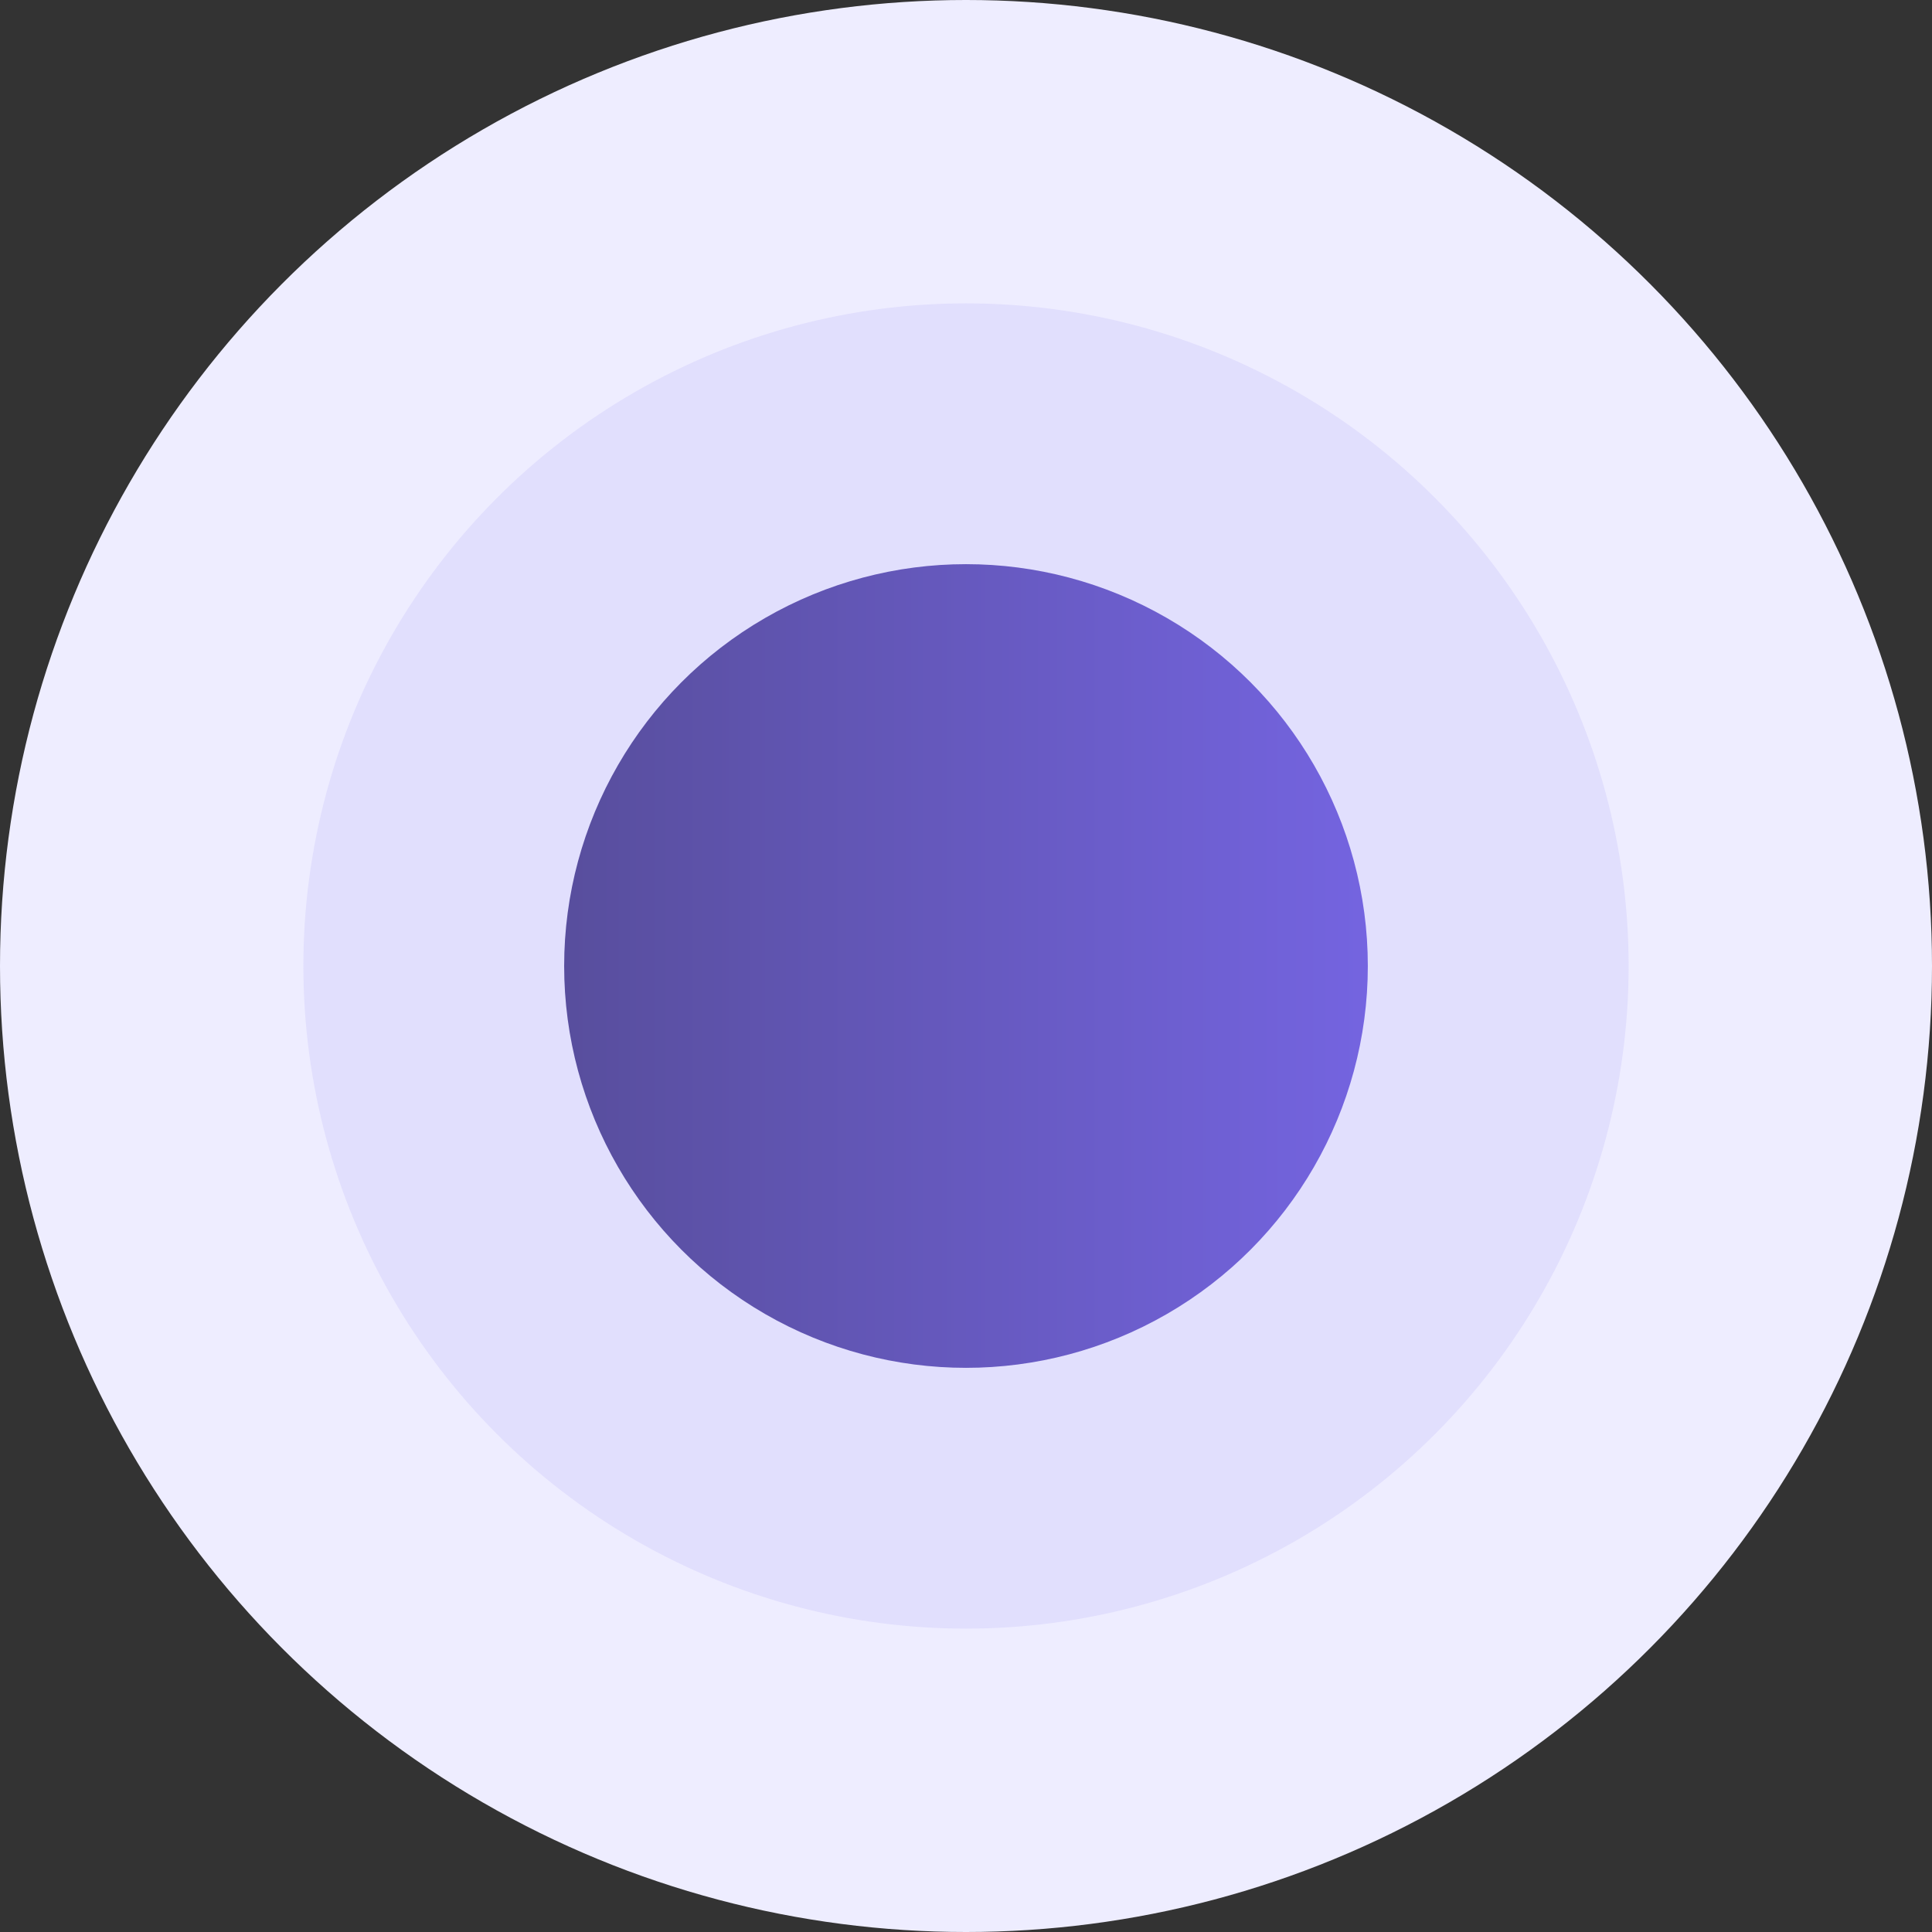
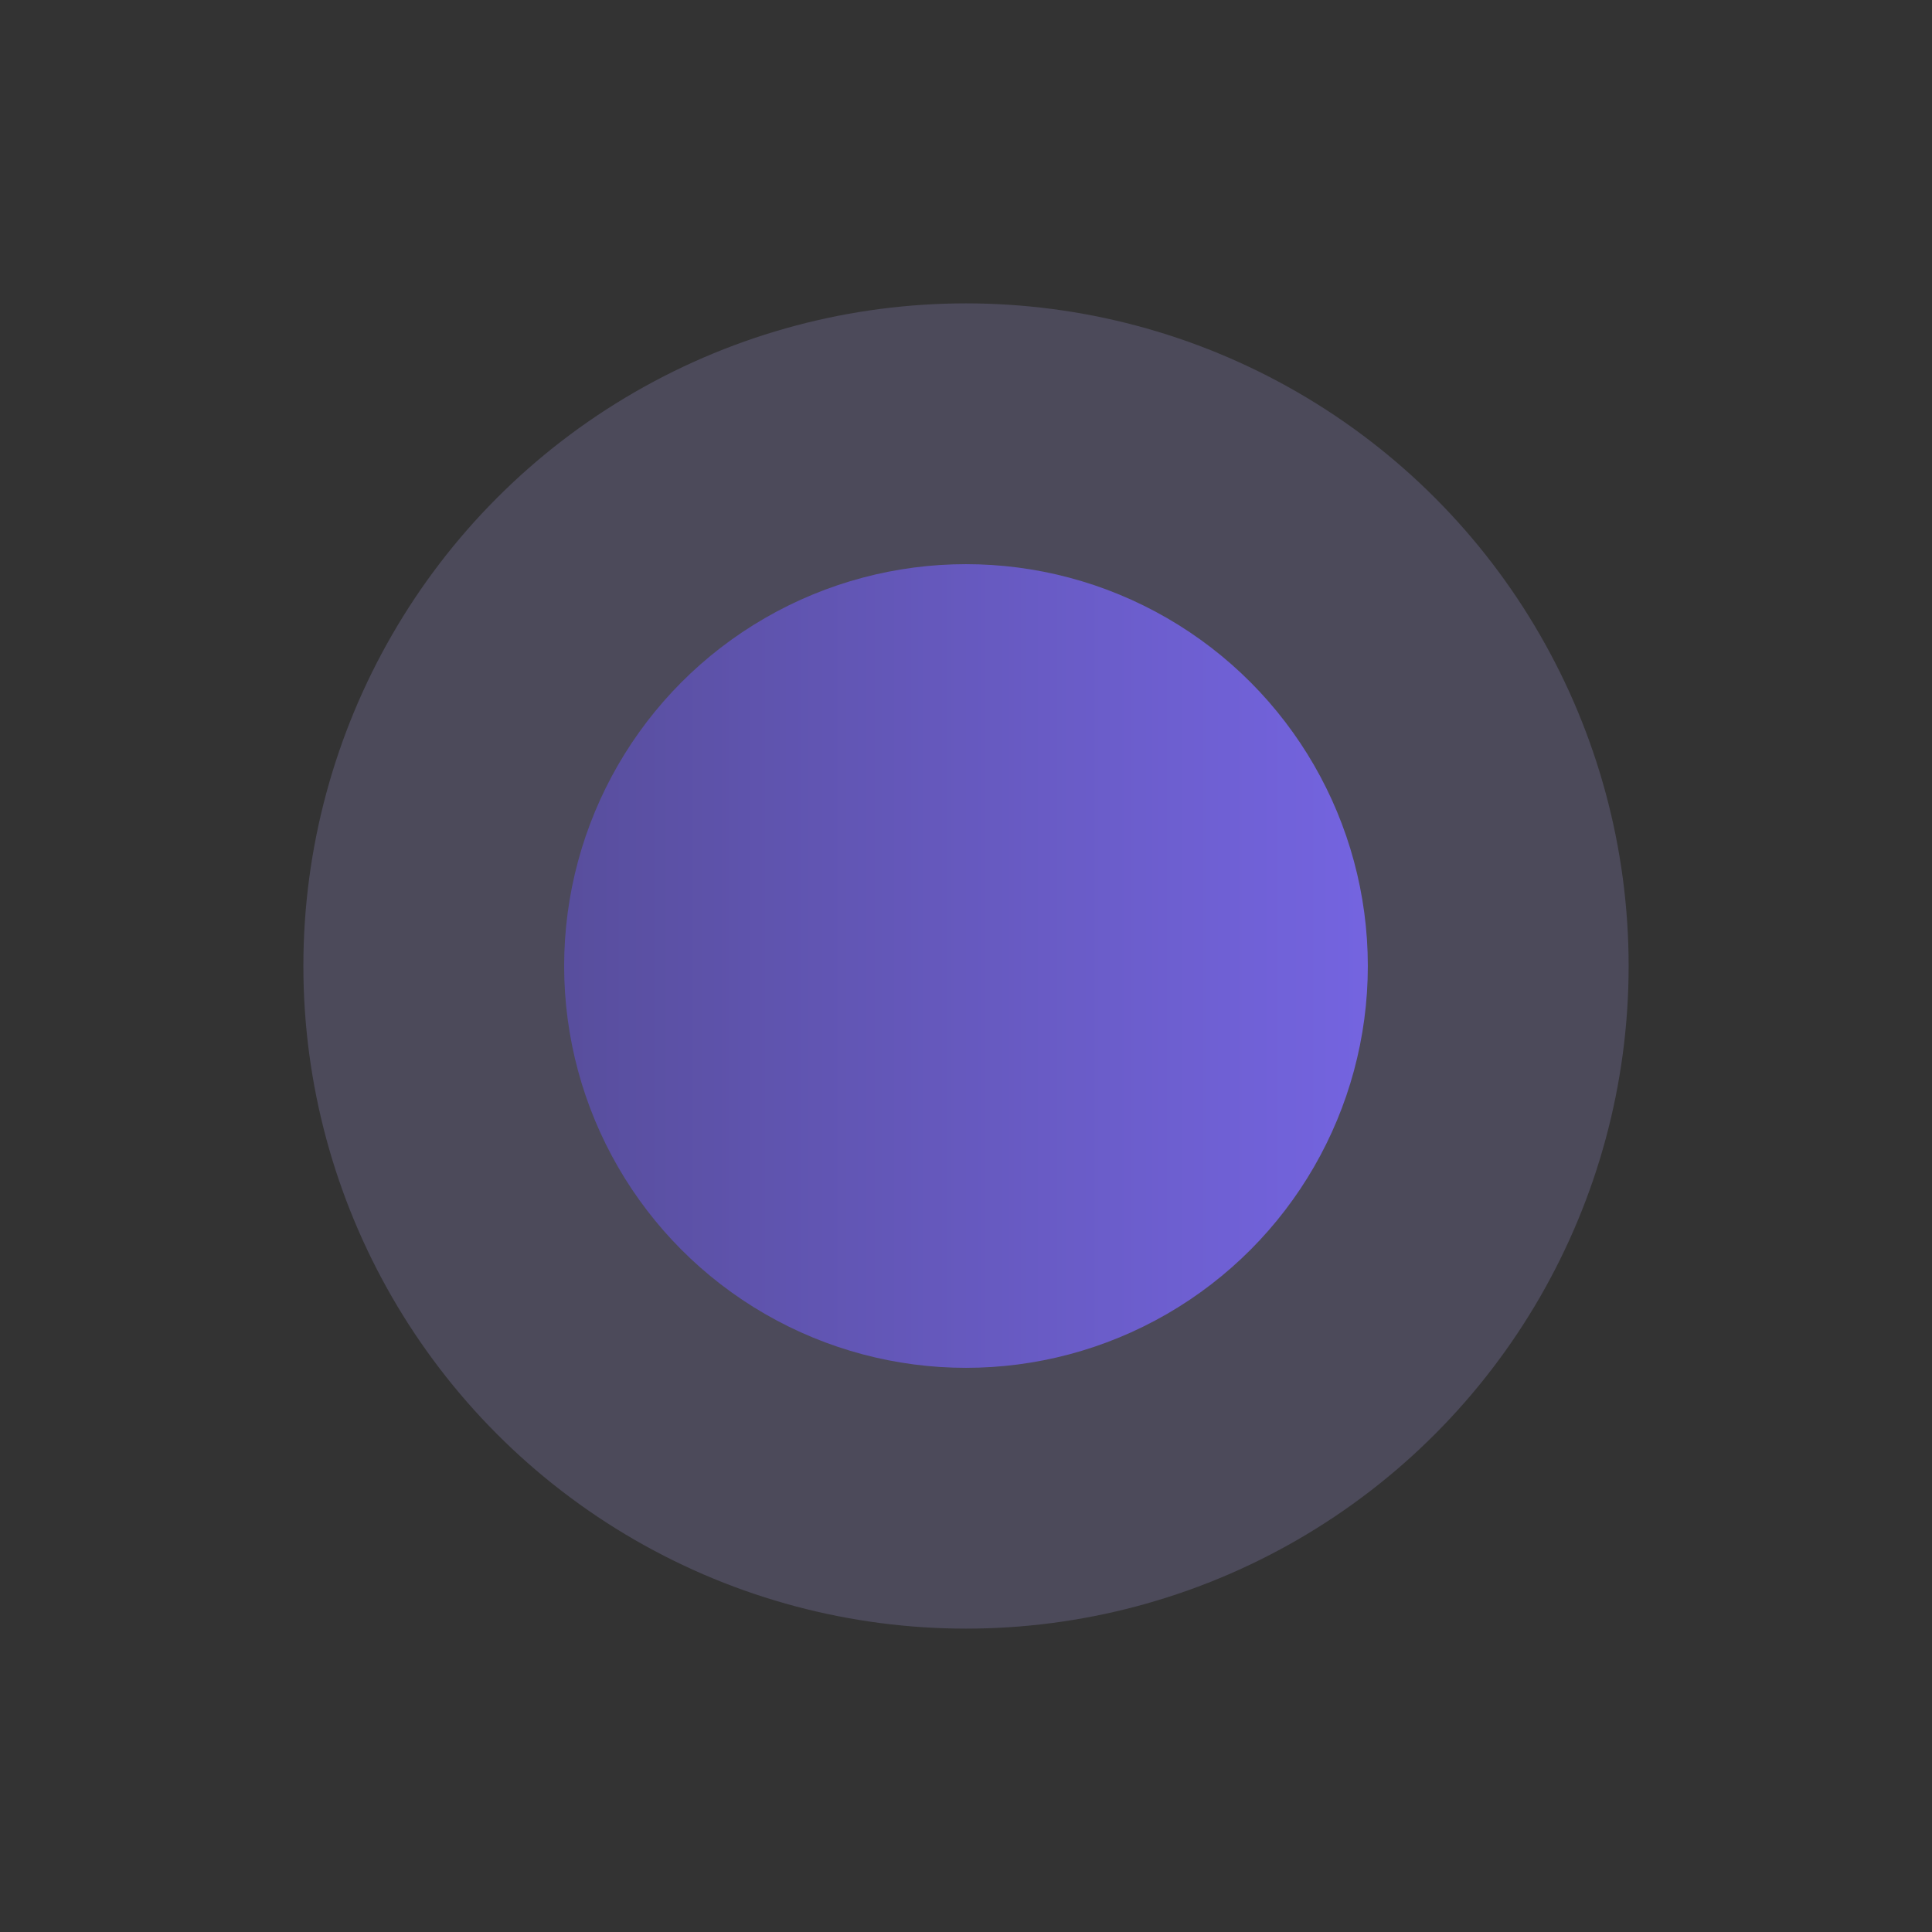
<svg xmlns="http://www.w3.org/2000/svg" width="377" height="377" viewBox="0 0 377 377" fill="none">
  <rect x="0" y="0" width="377" height="377" fill="#333333" stroke="none" />
-   <circle cx="188.5" cy="188.5" r="188.5" fill="#EEEDFF" />
  <circle opacity="0.2" cx="188.501" cy="188.5" r="129.302" fill="#B0A5F7" />
  <circle cx="188.498" cy="188.5" r="78.412" fill="url(#paint0_linear_303_128)" />
  <defs>
    <linearGradient id="paint0_linear_303_128" x1="110.086" y1="188.5" x2="266.91" y2="188.5" gradientUnits="userSpaceOnUse">
      <stop stop-color="#584E9D" />
      <stop offset="1" stop-color="#7464E0" />
    </linearGradient>
  </defs>
</svg>